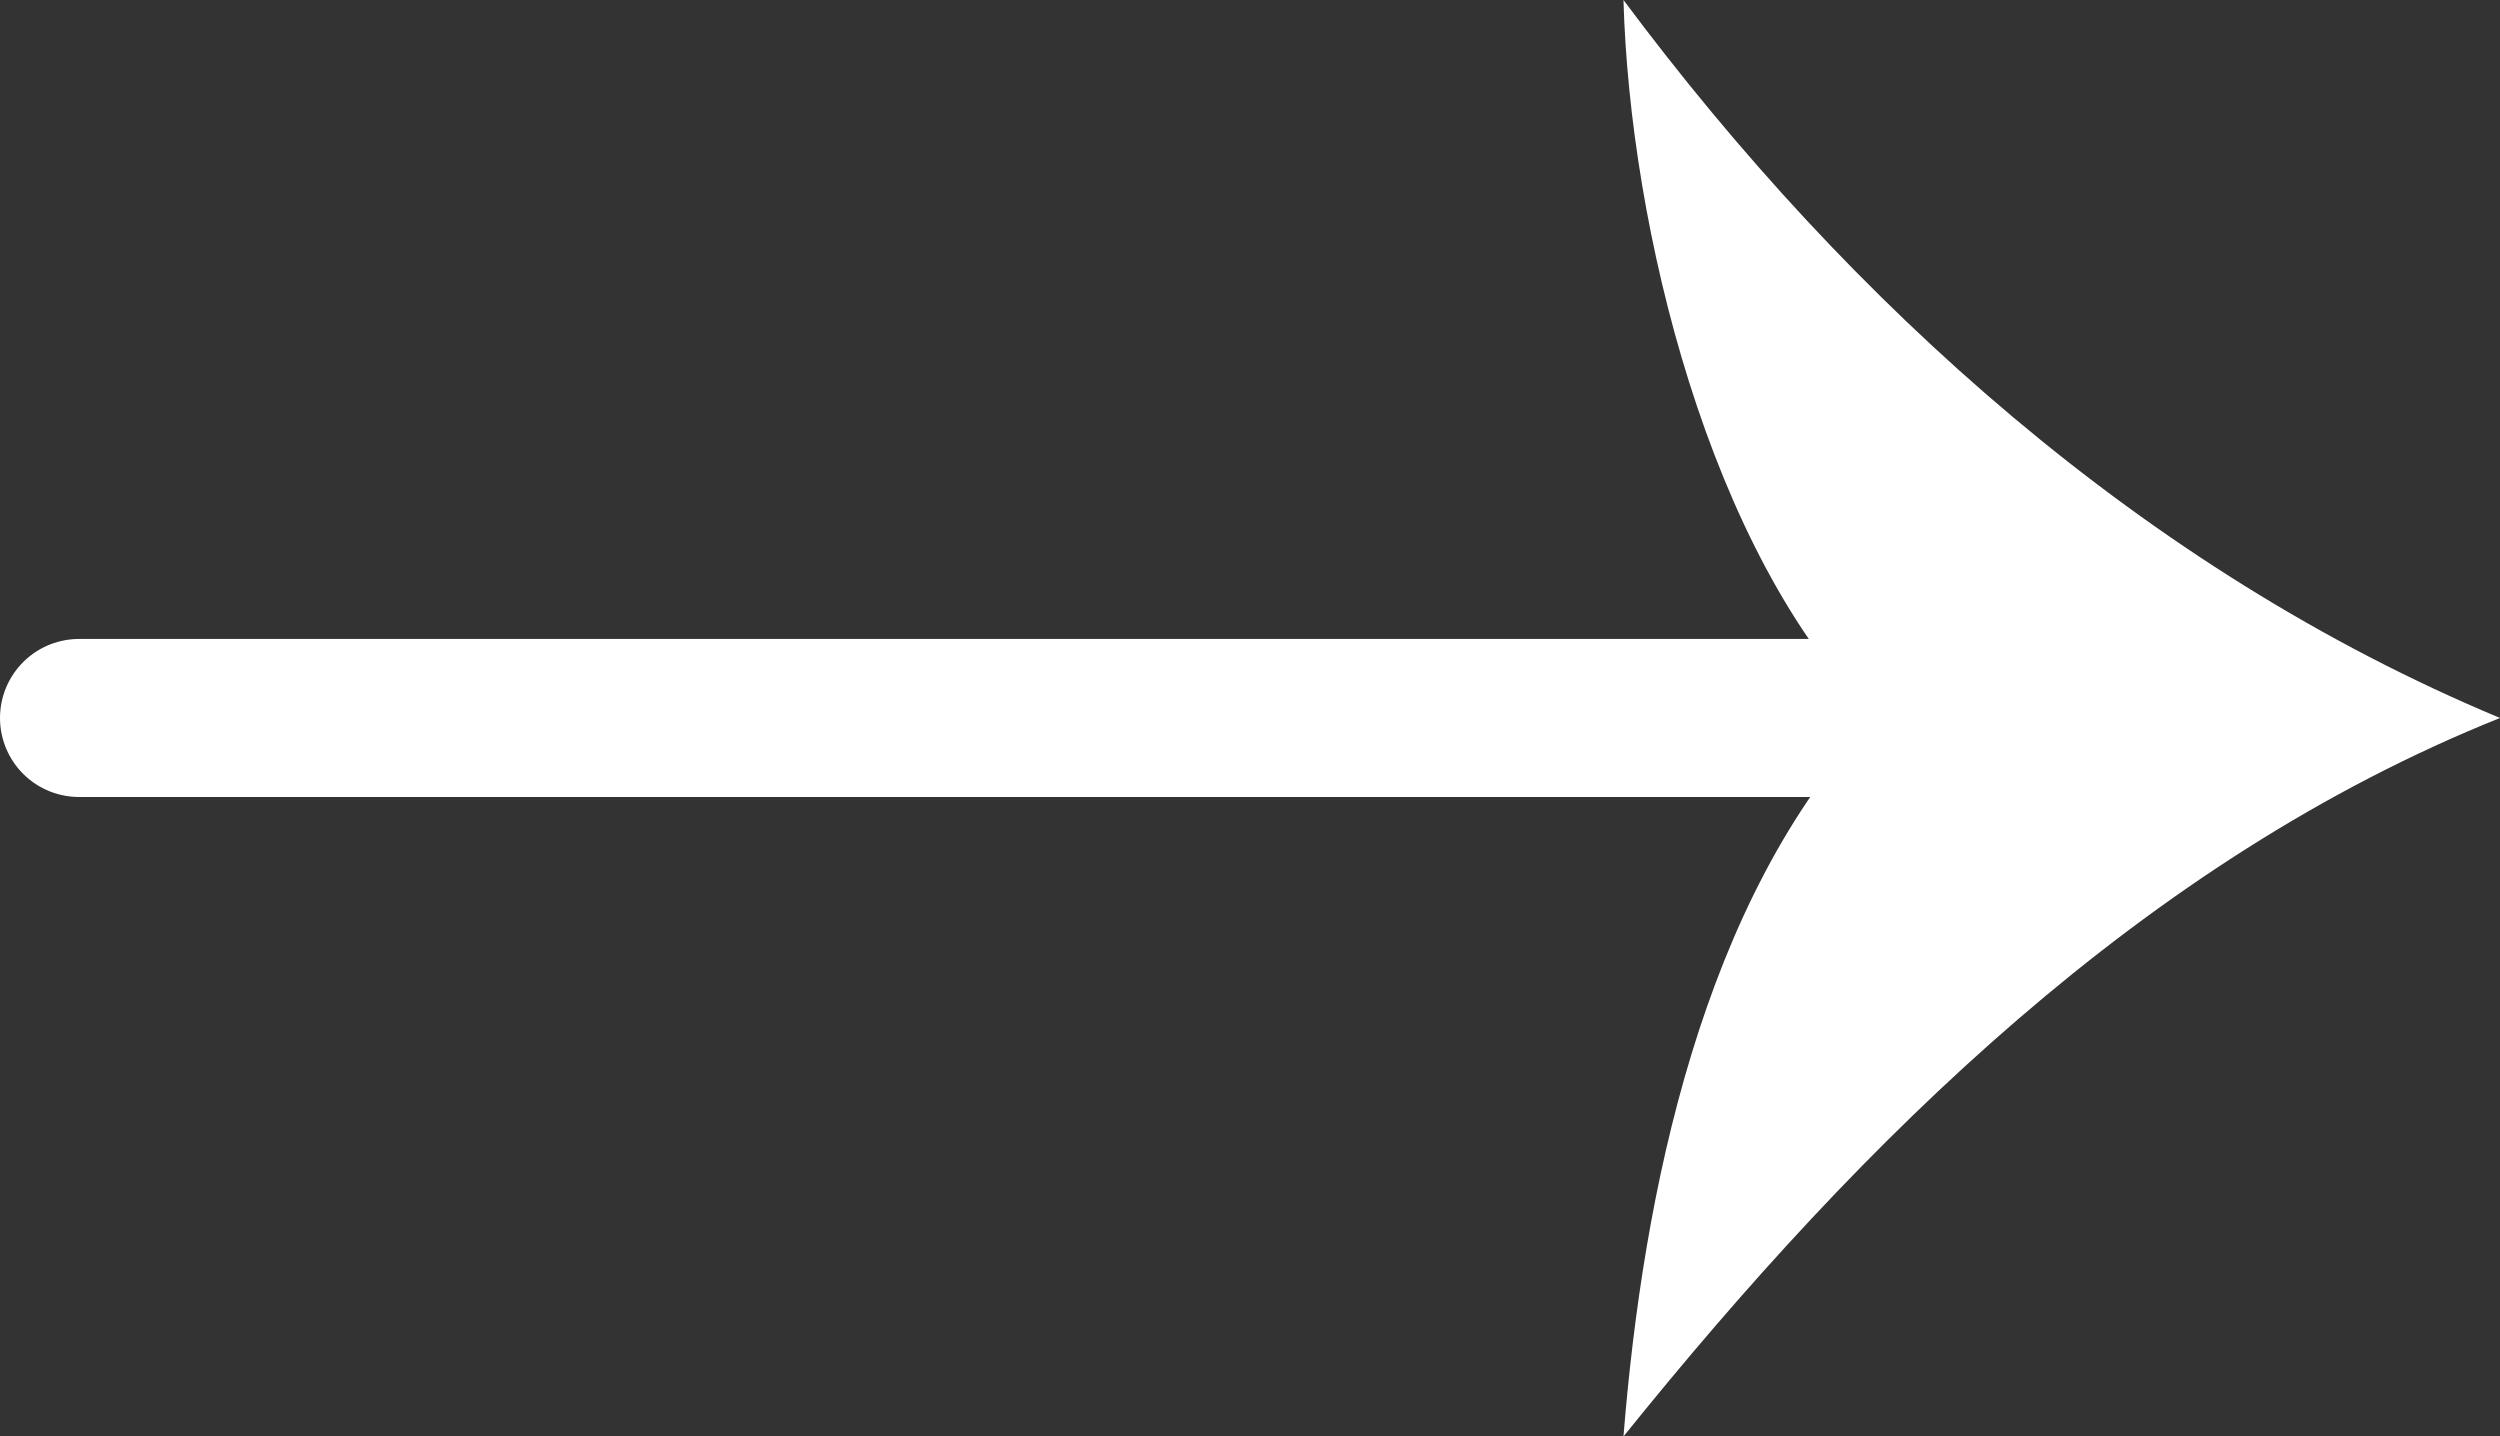
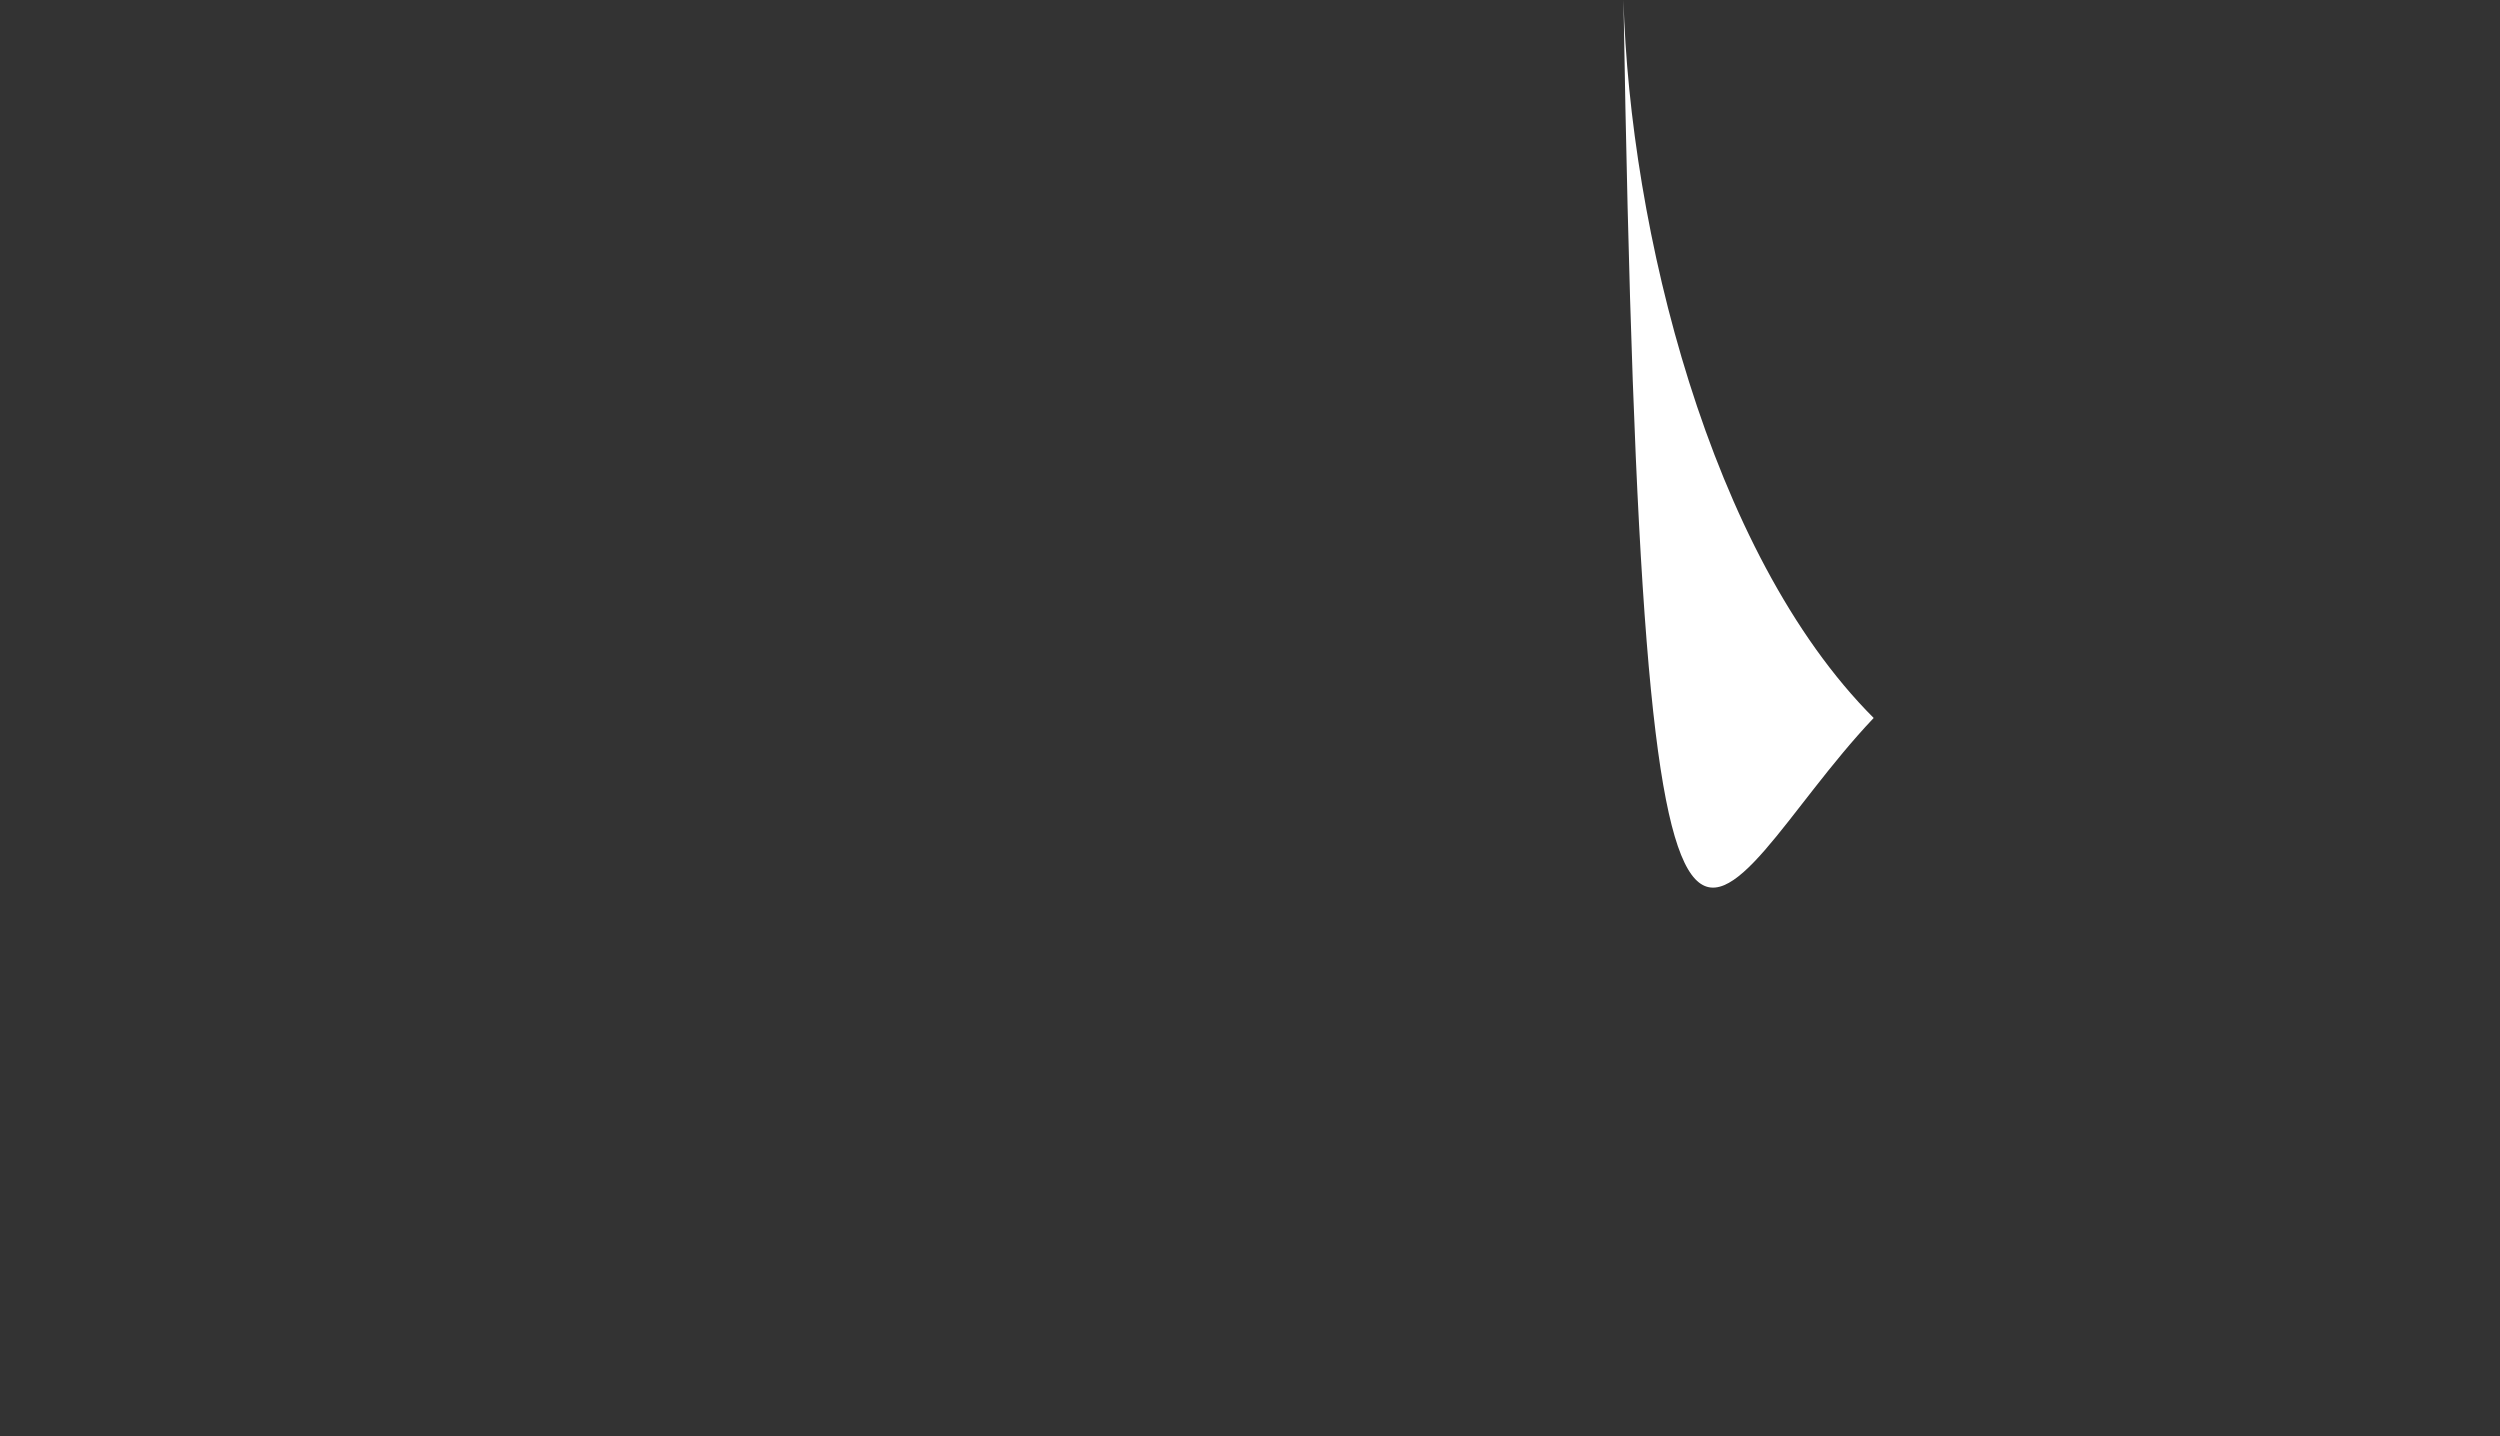
<svg xmlns="http://www.w3.org/2000/svg" viewBox="0 0 47.46 27.27">
  <rect x="0" y="0" width="47.46" height="27.27" fill="#333333" stroke="none" />
-   <line x1="1.5" y1="13.63" x2="36.78" y2="13.63" style="fill:none;stroke:#fff;stroke-linecap:round;stroke-miterlimit:10;stroke-width:3px" />
-   <path d="M35.57,13.63C32.44,10.5,30.94,4.3,30.82,0c4.3,5.77,9.88,10.81,16.64,13.63-6.76,2.71-12.1,8-16.64,13.64C31.19,22.66,32.31,17.07,35.57,13.63Z" style="fill:#fff" />
+   <path d="M35.57,13.63C32.44,10.5,30.94,4.3,30.82,0C31.19,22.66,32.31,17.07,35.57,13.63Z" style="fill:#fff" />
</svg>